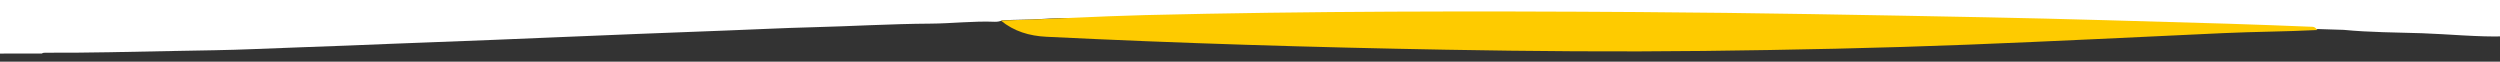
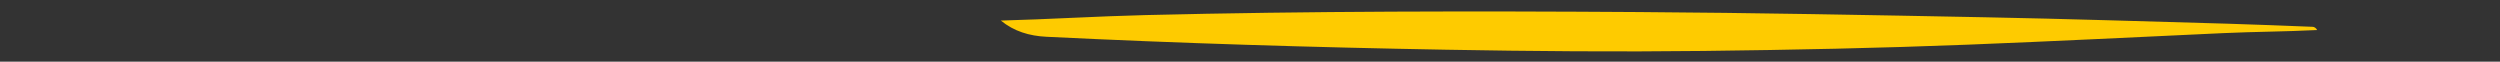
<svg xmlns="http://www.w3.org/2000/svg" version="1.1" id="Capa_1" x="0px" y="0px" width="1500px" height="37px" viewBox="0 0 1500 37" enable-background="new 0 0 1500 37" xml:space="preserve">
  <rect x="0" y="0" width="1500" height="37" fill="#333333" stroke="none" />
-   <path fill="#FFFFFF" d="M25.089,32.126c-10.697,0-21.396-0.079-32.089,0.065c-2.191,0.029-2.648-0.416-2.614-2.575  c0.153-9.701,0.153-19.407,0-29.107c-0.034-2.16,0.422-2.959,2.617-2.53c0.654,0.127,1.355,0.02,2.034,0.02  c506.304,0,1012.607,0.005,1518.912-0.093c3.818-0.001,4.925,0.821,4.681,4.616c-0.372,5.832-0.099,11.705-0.099,17.56  c-3.471,2.016-5.631,1.704-11.063,1.725c-1.64,0.006-3.396-0.06-5.094,0c-14.722,0.516-34.42-1.389-49.107-1.869  c-15.682-0.511-31.415-0.498-47.06-2.023l-15.206-0.479c-0.651,0.079-1.295,0.059-1.944-0.008c-10.08-1.265-20.13-1.753-30.34-1.638  c-16.409,0.184-32.863-0.189-49.26-1.416c-0.846-0.064-1.692-0.191-2.54-0.161c-16.973,0.604-33.891-1.078-50.854-1.102  c-18.651-0.025-37.311-0.639-55.938-1.285c-14.759-0.511-29.541,0.248-44.235-0.833c-18.489-1.361-37.005,0.113-55.439-1.015  c-24.094-1.476-48.181-0.202-72.253-0.871c-78.741-2.184-157.497-0.747-236.242-0.739c-25.934,0.002-51.922,0.022-77.838,1.034  c-15.611,0.609-31.233-0.157-46.777,0.911c-14.083,0.966-28.175,0.074-42.191,1.065c-7.949,0.563-15.878,0.333-23.793,0.842  c-1.427,0.606-2.927,0.908-4.467,0.843c-12.9-0.535-25.734,1.032-38.619,1.112c-23.894,0.148-47.749,1.604-71.634,2.195  c-16.919,0.42-33.837,1.322-50.763,1.934c-17.771,0.639-35.541,1.354-53.309,2.052c-15.904,0.625-31.805,1.308-47.708,1.955  c-25.55,1.039-51.095,2.172-76.654,3.068c-16.581,0.58-33.163,1.316-49.745,1.961c-18.617,0.723-37.242,1.313-55.852,2.092  c-16.092,0.674-32.181,0.84-48.271,1.147c-25.6,0.489-51.198,1.176-76.806,1.047C26.676,31.62,25.827,31.605,25.089,32.126z" />
  <path fill="#FECB00" d="M1390.276,18.024c-18.811,0.958-37.617,0.984-56.433,1.855c-51.034,2.366-102.062,4.915-153.111,6.921  c-52.921,2.079-105.874,3.152-158.84,3.769c-51.443,0.597-102.879,0.186-154.302-0.739c-79.935-1.438-159.846-3.835-239.7-7.765  c-10.272-0.506-19.438-3.217-27.385-9.723c28.84-0.763,57.677-2.579,86.518-3.286c98.786-2.42,197.594-2.48,296.394-1.824  c69.255,0.461,138.506,1.796,207.751,3.133c48.532,0.936,97.054,2.489,145.578,3.857c16.963,0.479,33.92,1.226,50.88,1.86  C1388.596,16.12,1389.711,16.845,1390.276,18.024z" />
</svg>